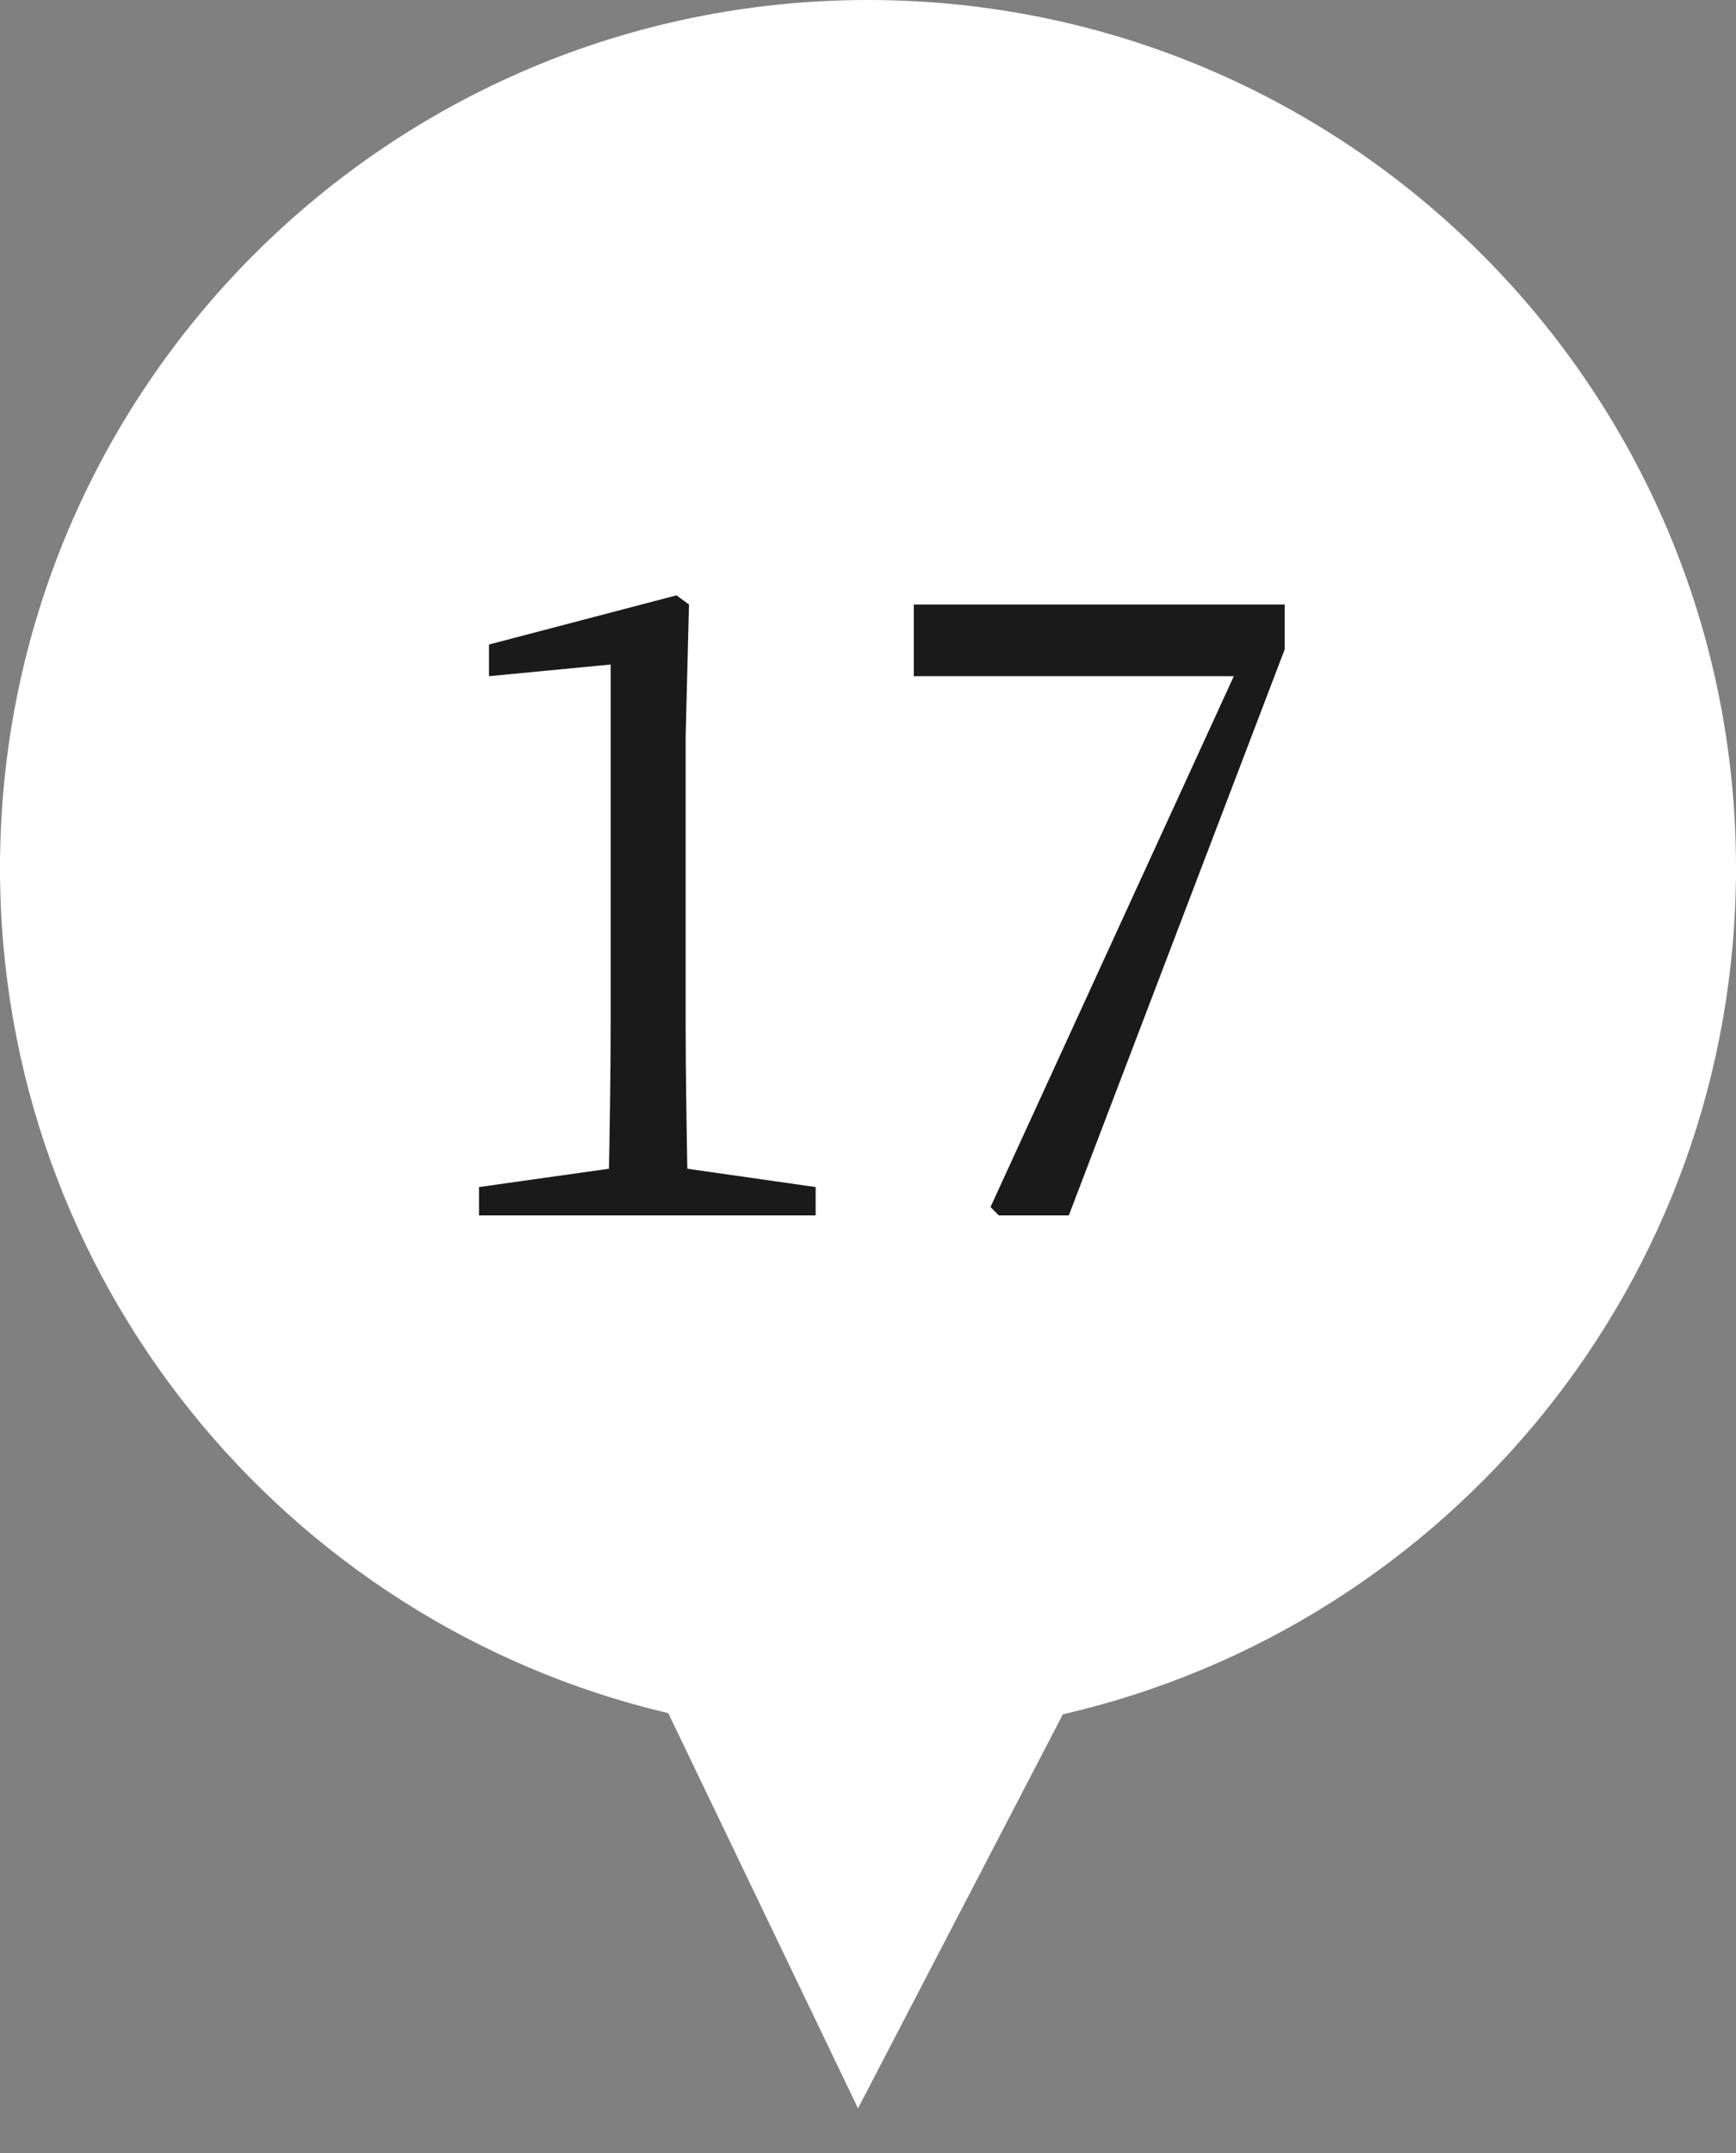
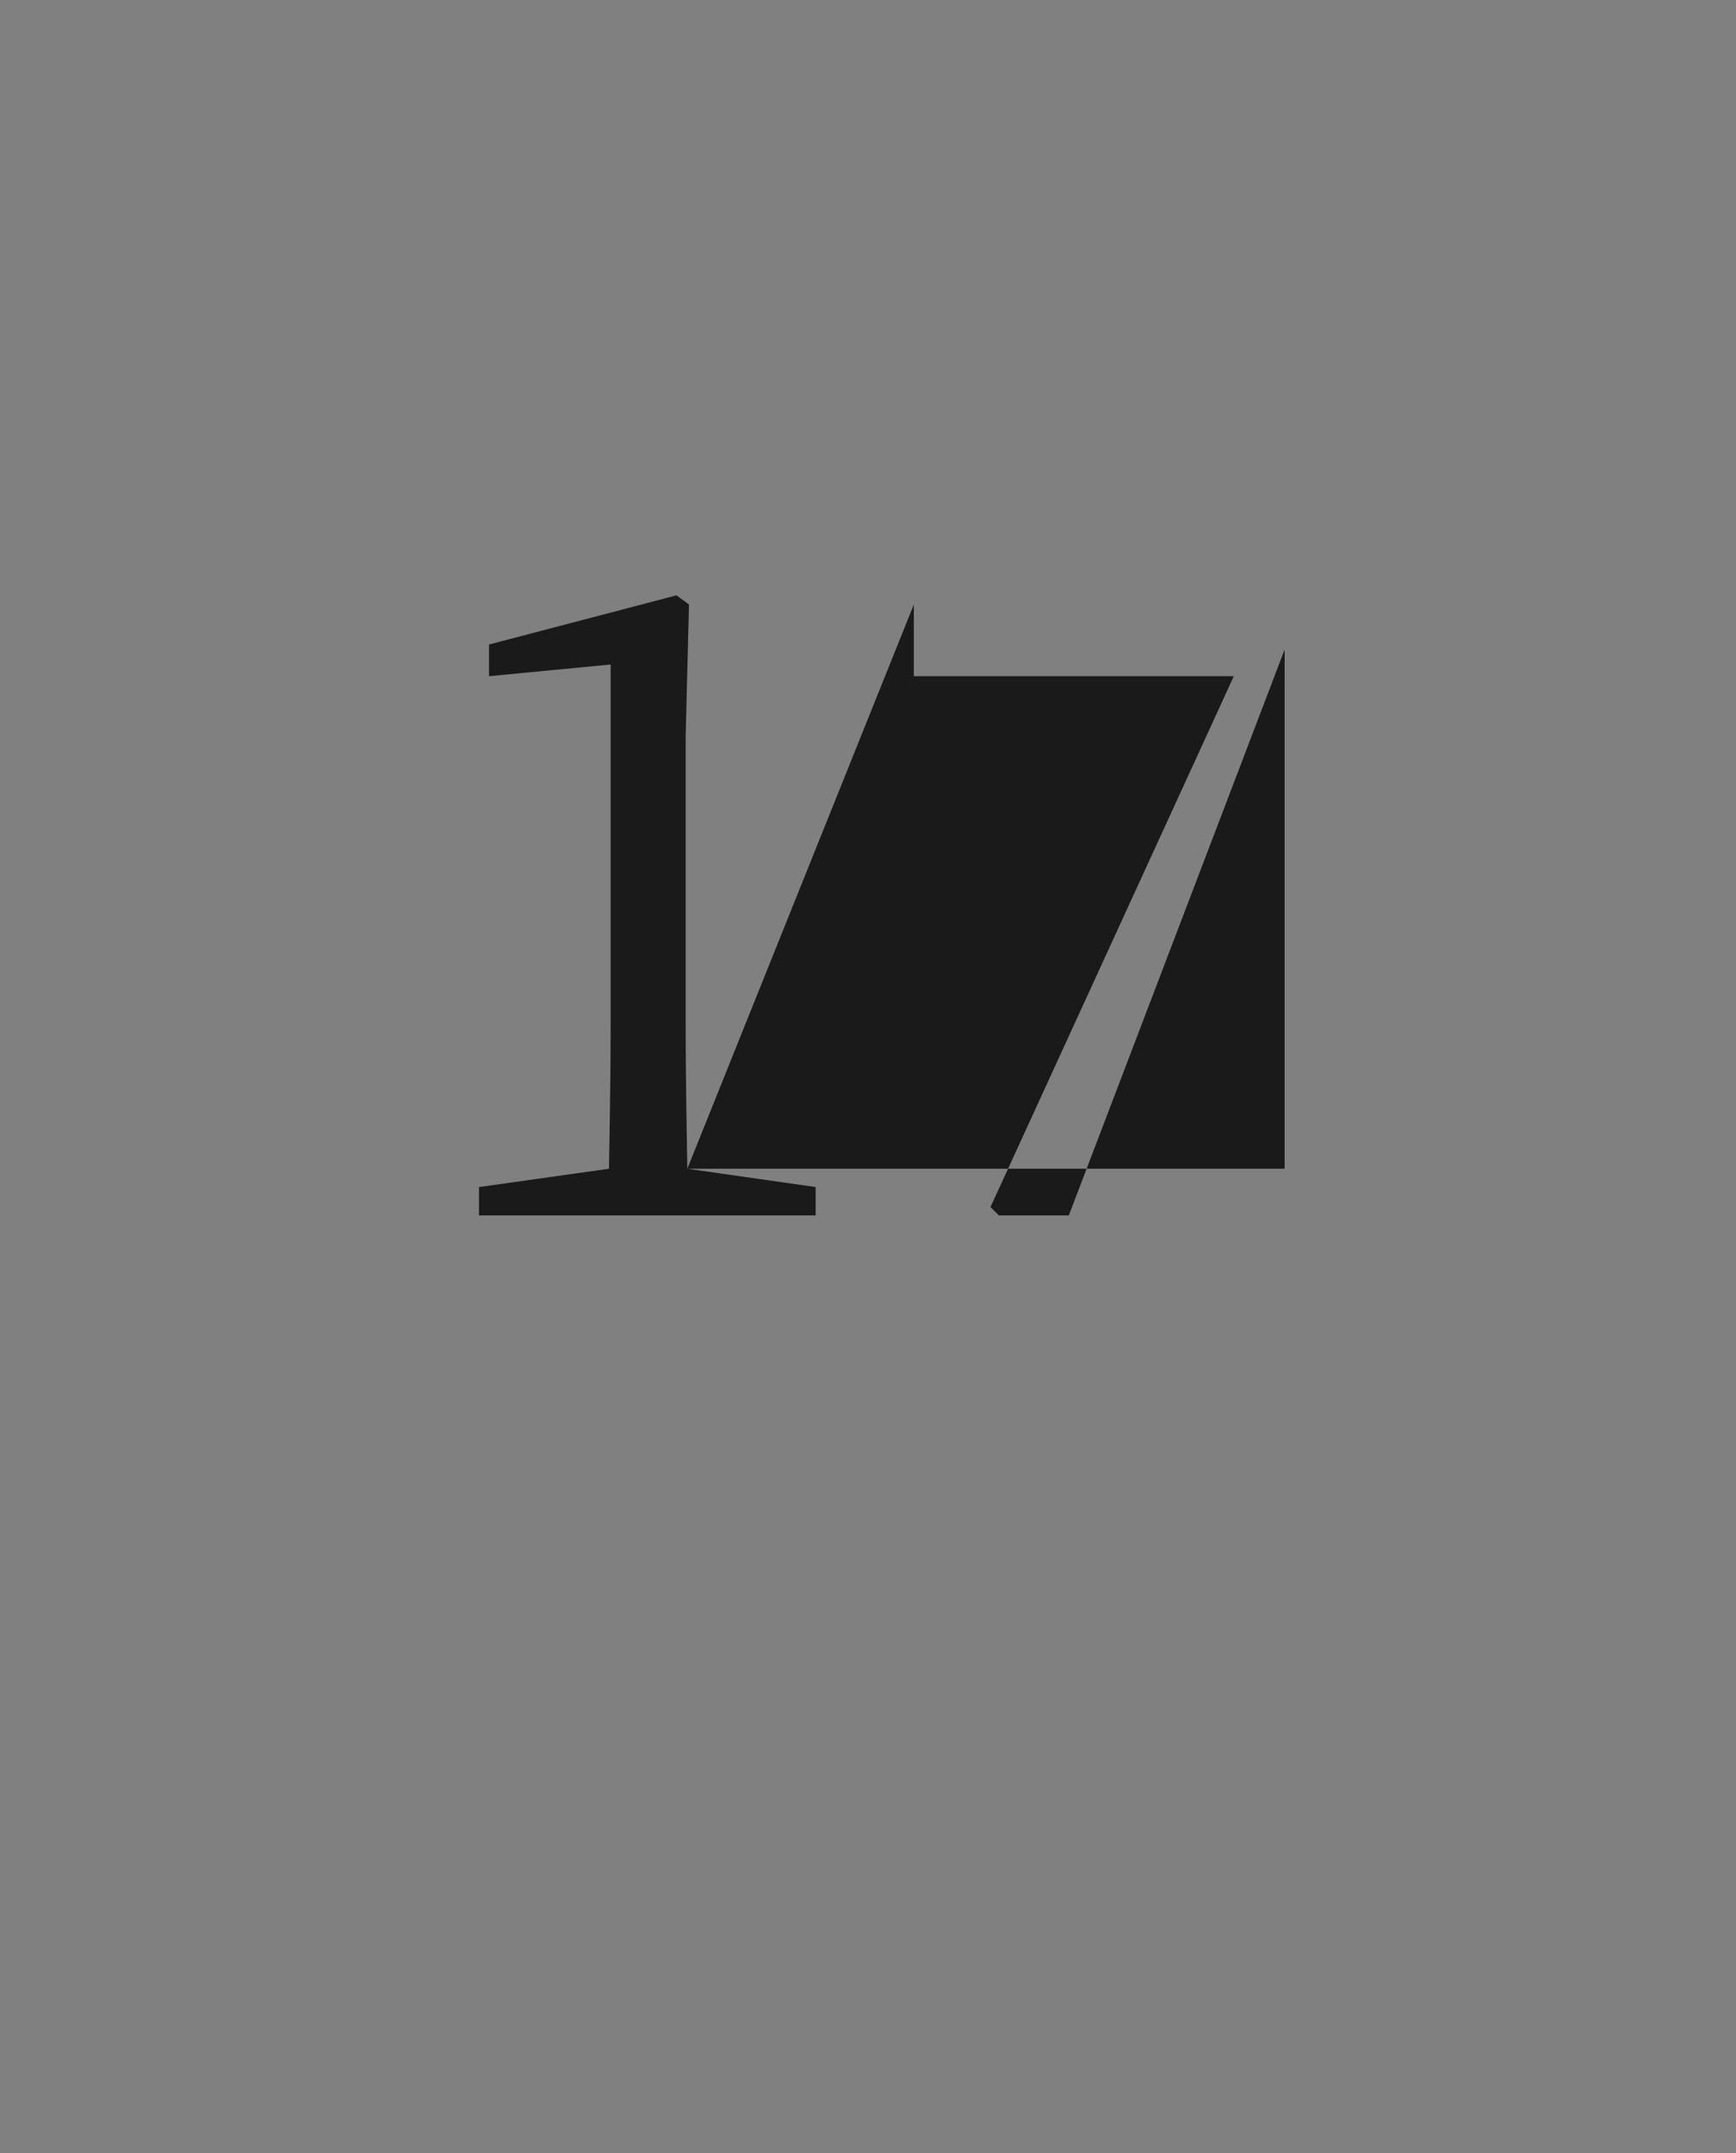
<svg xmlns="http://www.w3.org/2000/svg" width="25" height="31" viewBox="0 0 25 31" fill="none">
  <rect x="0" y="0" width="25" height="31" fill="#808080" stroke="none" />
-   <path d="M12.5 0C19.404 0 25 5.596 25 12.5C25 18.439 20.859 23.409 15.307 24.683L12.356 30.357L9.624 24.667C4.107 23.368 0 18.414 0 12.5C0 5.596 5.596 0 12.5 0Z" fill="white" />
-   <path d="M9.898 16.828L11.746 17.092V17.5H6.898V17.092L8.77 16.828C8.782 16.132 8.794 15.424 8.794 14.728V9.568L7.042 9.736V9.28L9.742 8.572L9.922 8.704L9.874 10.6V14.728C9.874 15.424 9.886 16.132 9.898 16.828ZM13.16 8.704H18.5V9.352L15.392 17.5H14.384L14.264 17.38L17.768 9.736H13.16V8.704Z" fill="#1A1A1A" />
+   <path d="M9.898 16.828L11.746 17.092V17.5H6.898V17.092L8.77 16.828C8.782 16.132 8.794 15.424 8.794 14.728V9.568L7.042 9.736V9.28L9.742 8.572L9.922 8.704L9.874 10.6V14.728C9.874 15.424 9.886 16.132 9.898 16.828ZH18.5V9.352L15.392 17.5H14.384L14.264 17.38L17.768 9.736H13.16V8.704Z" fill="#1A1A1A" />
</svg>